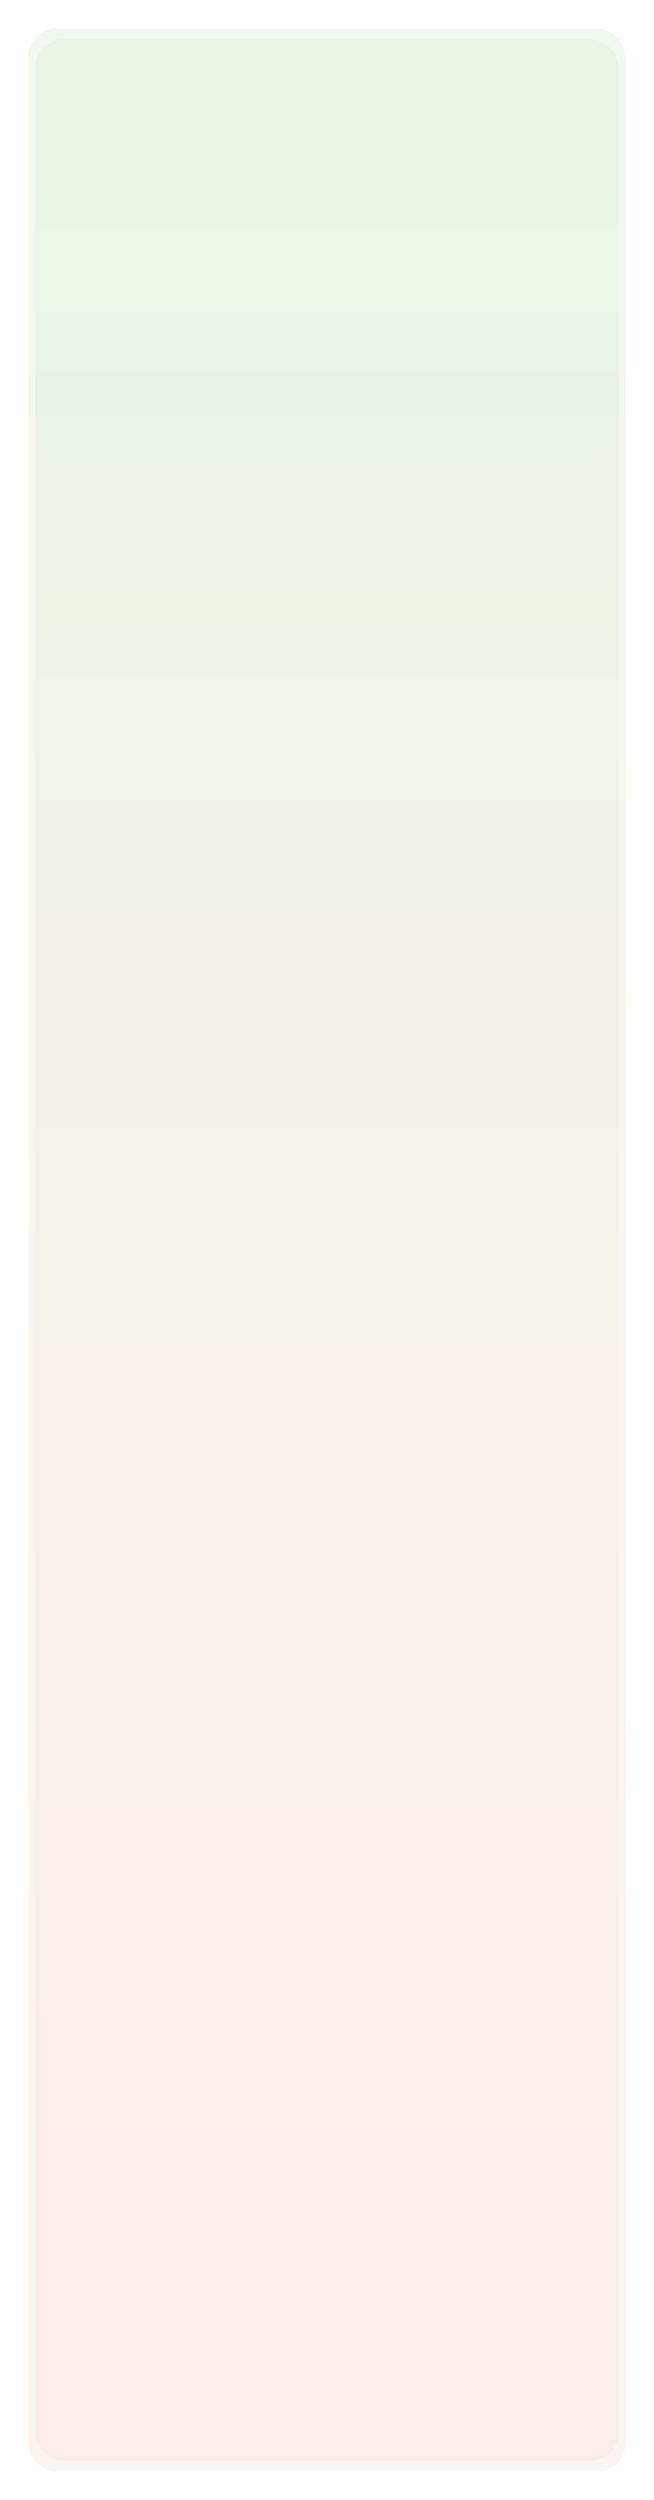
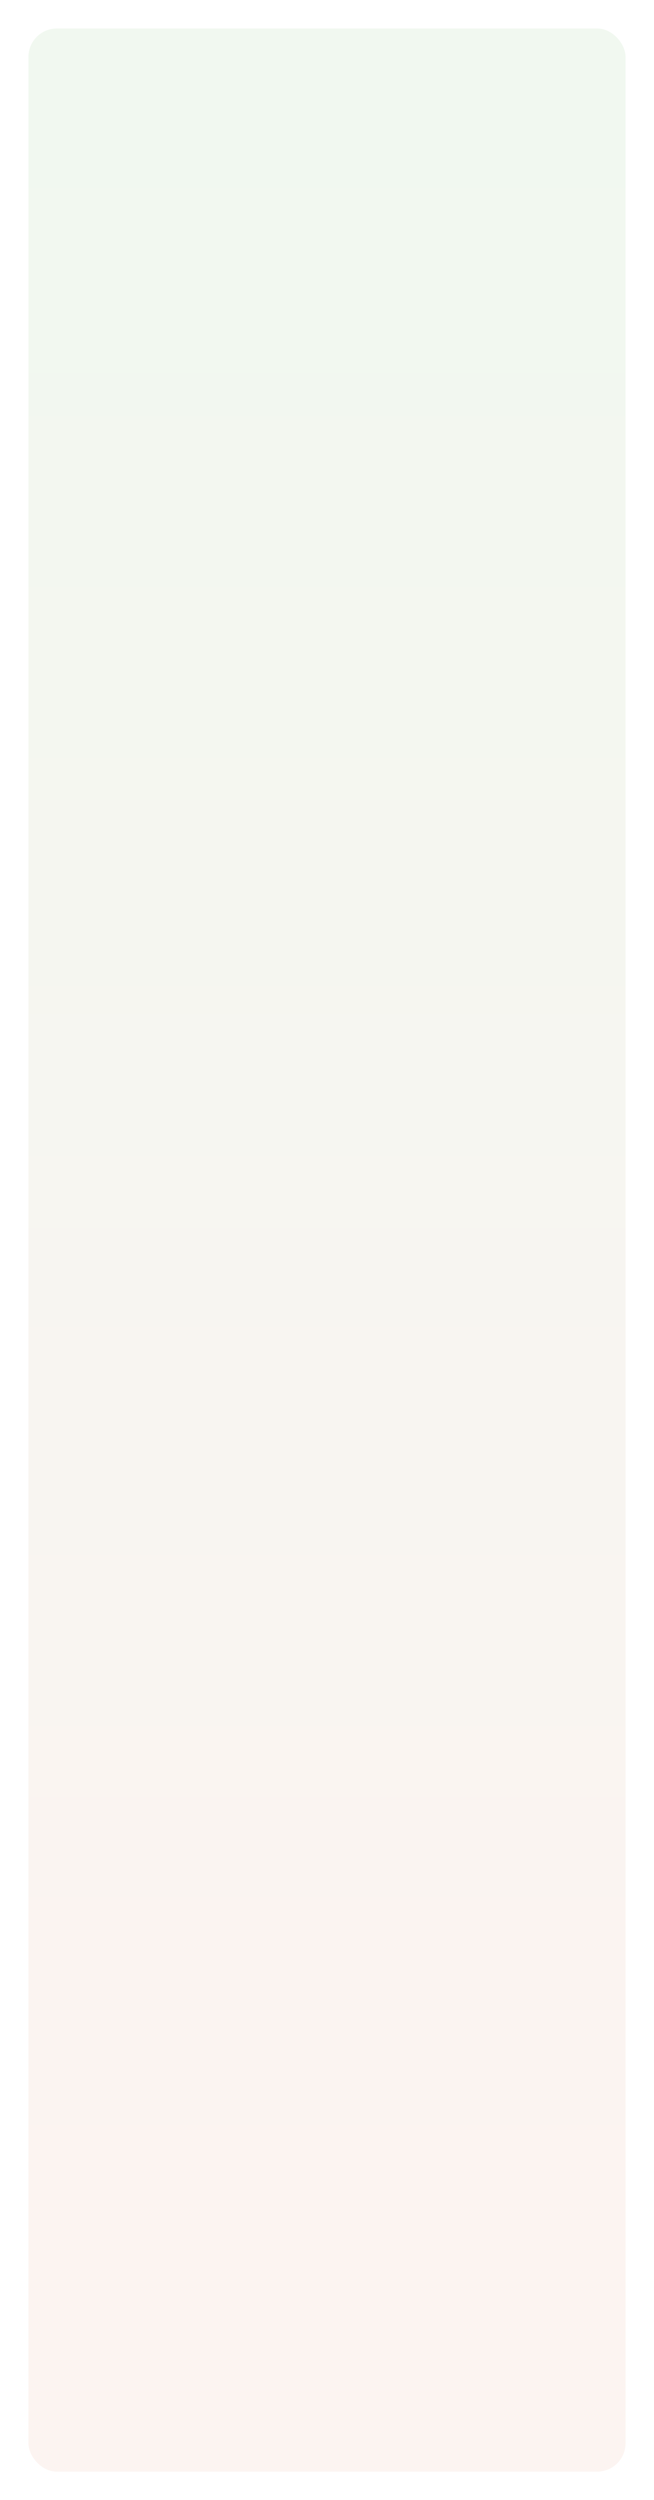
<svg xmlns="http://www.w3.org/2000/svg" width="690" height="2634" viewBox="0 0 690 2634" fill="none">
  <g opacity="0.3" filter="url(#filter0_f)">
    <rect x="30" y="30" width="630" height="2574" rx="30" fill="url(#paint0_linear)" />
  </g>
-   <rect opacity="0.25" x="37" y="41.398" width="616" height="2551.21" rx="30" fill="url(#paint1_linear)" />
  <defs>
    <filter id="filter0_f" x="0" y="0" width="690" height="2634" filterUnits="userSpaceOnUse" color-interpolation-filters="sRGB">
      <feFlood flood-opacity="0" result="BackgroundImageFix" />
      <feBlend mode="normal" in="SourceGraphic" in2="BackgroundImageFix" result="shape" />
      <feGaussianBlur stdDeviation="15" result="effect1_foregroundBlur" />
    </filter>
    <linearGradient id="paint0_linear" x1="317.383" y1="-131.784" x2="317.383" y2="2678.53" gradientUnits="userSpaceOnUse">
      <stop stop-color="#CCE9CD" />
      <stop offset="0.854" stop-color="#F4D9D0" />
    </linearGradient>
    <linearGradient id="paint1_linear" x1="317.997" y1="-118.954" x2="317.997" y2="2666.48" gradientUnits="userSpaceOnUse">
      <stop stop-color="#CCE9CD" />
      <stop offset="0.854" stop-color="#F4D9D0" />
    </linearGradient>
  </defs>
</svg>